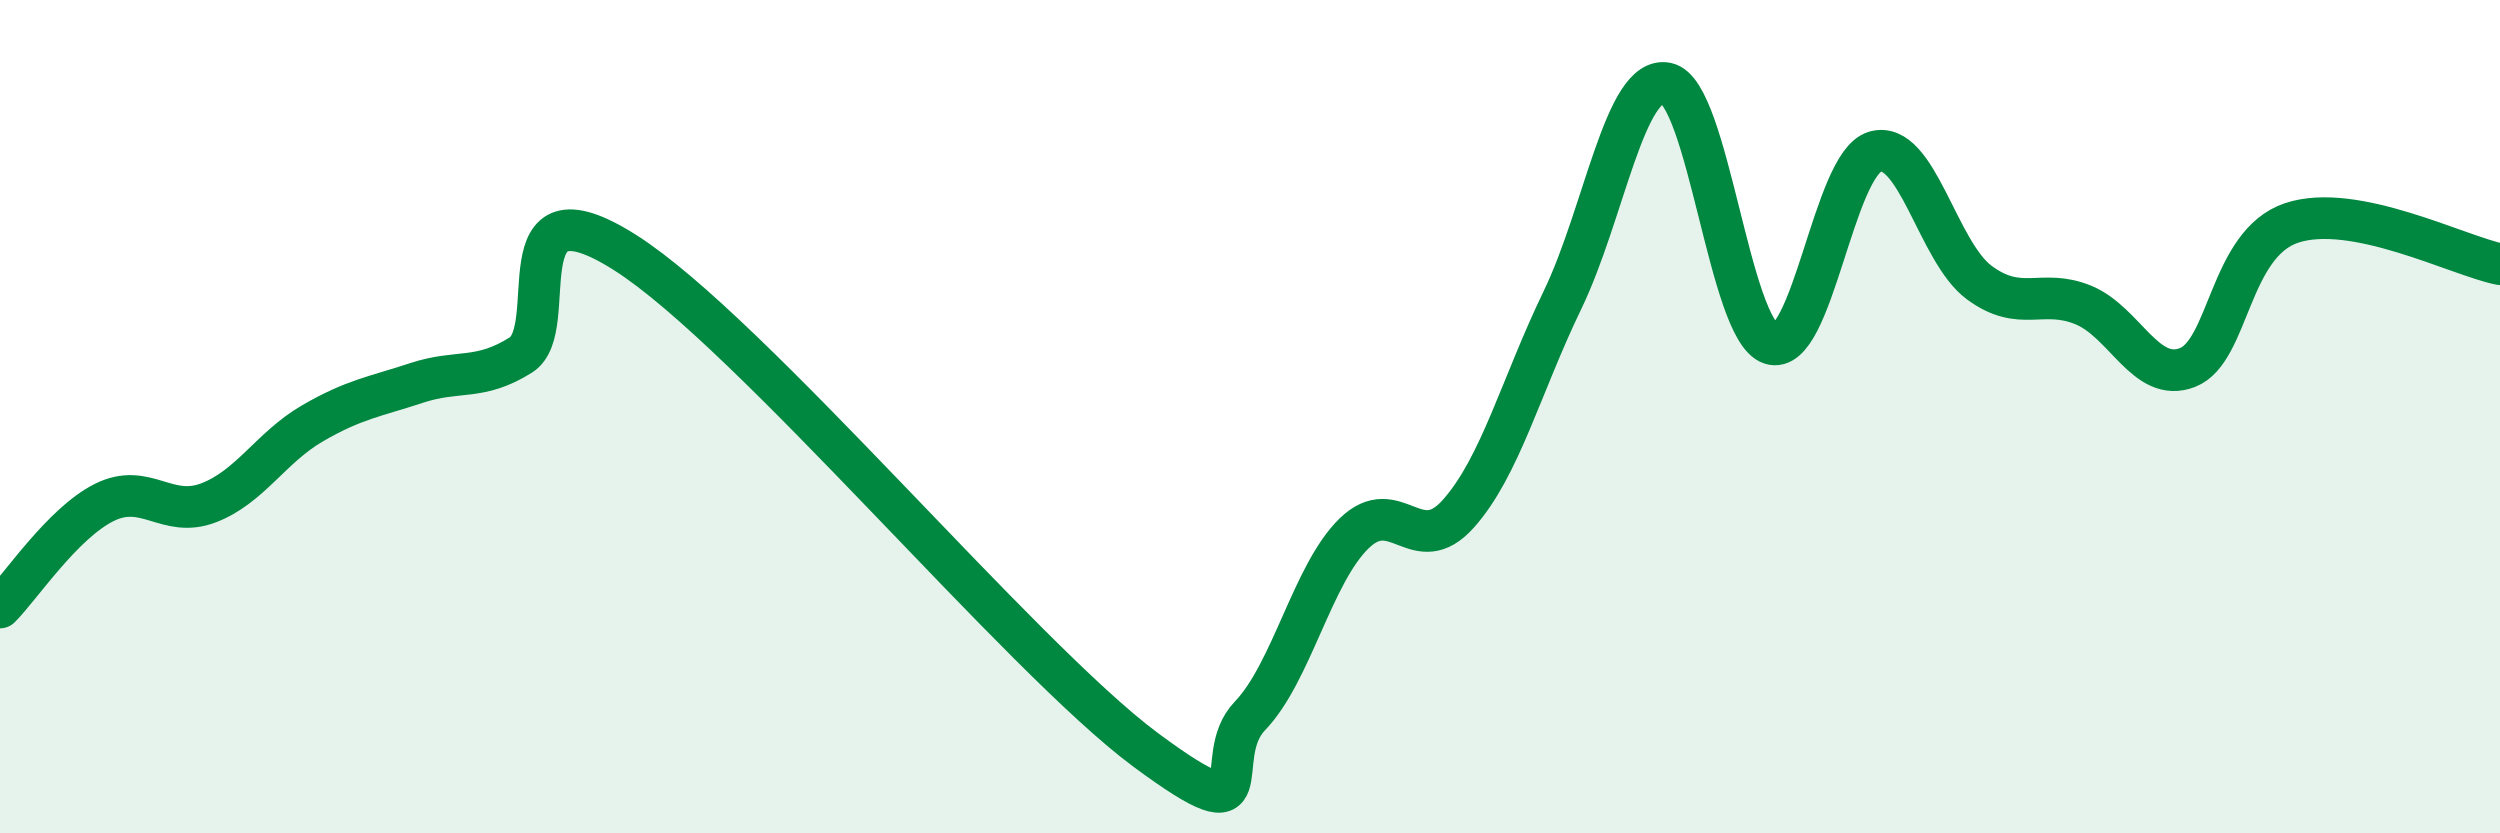
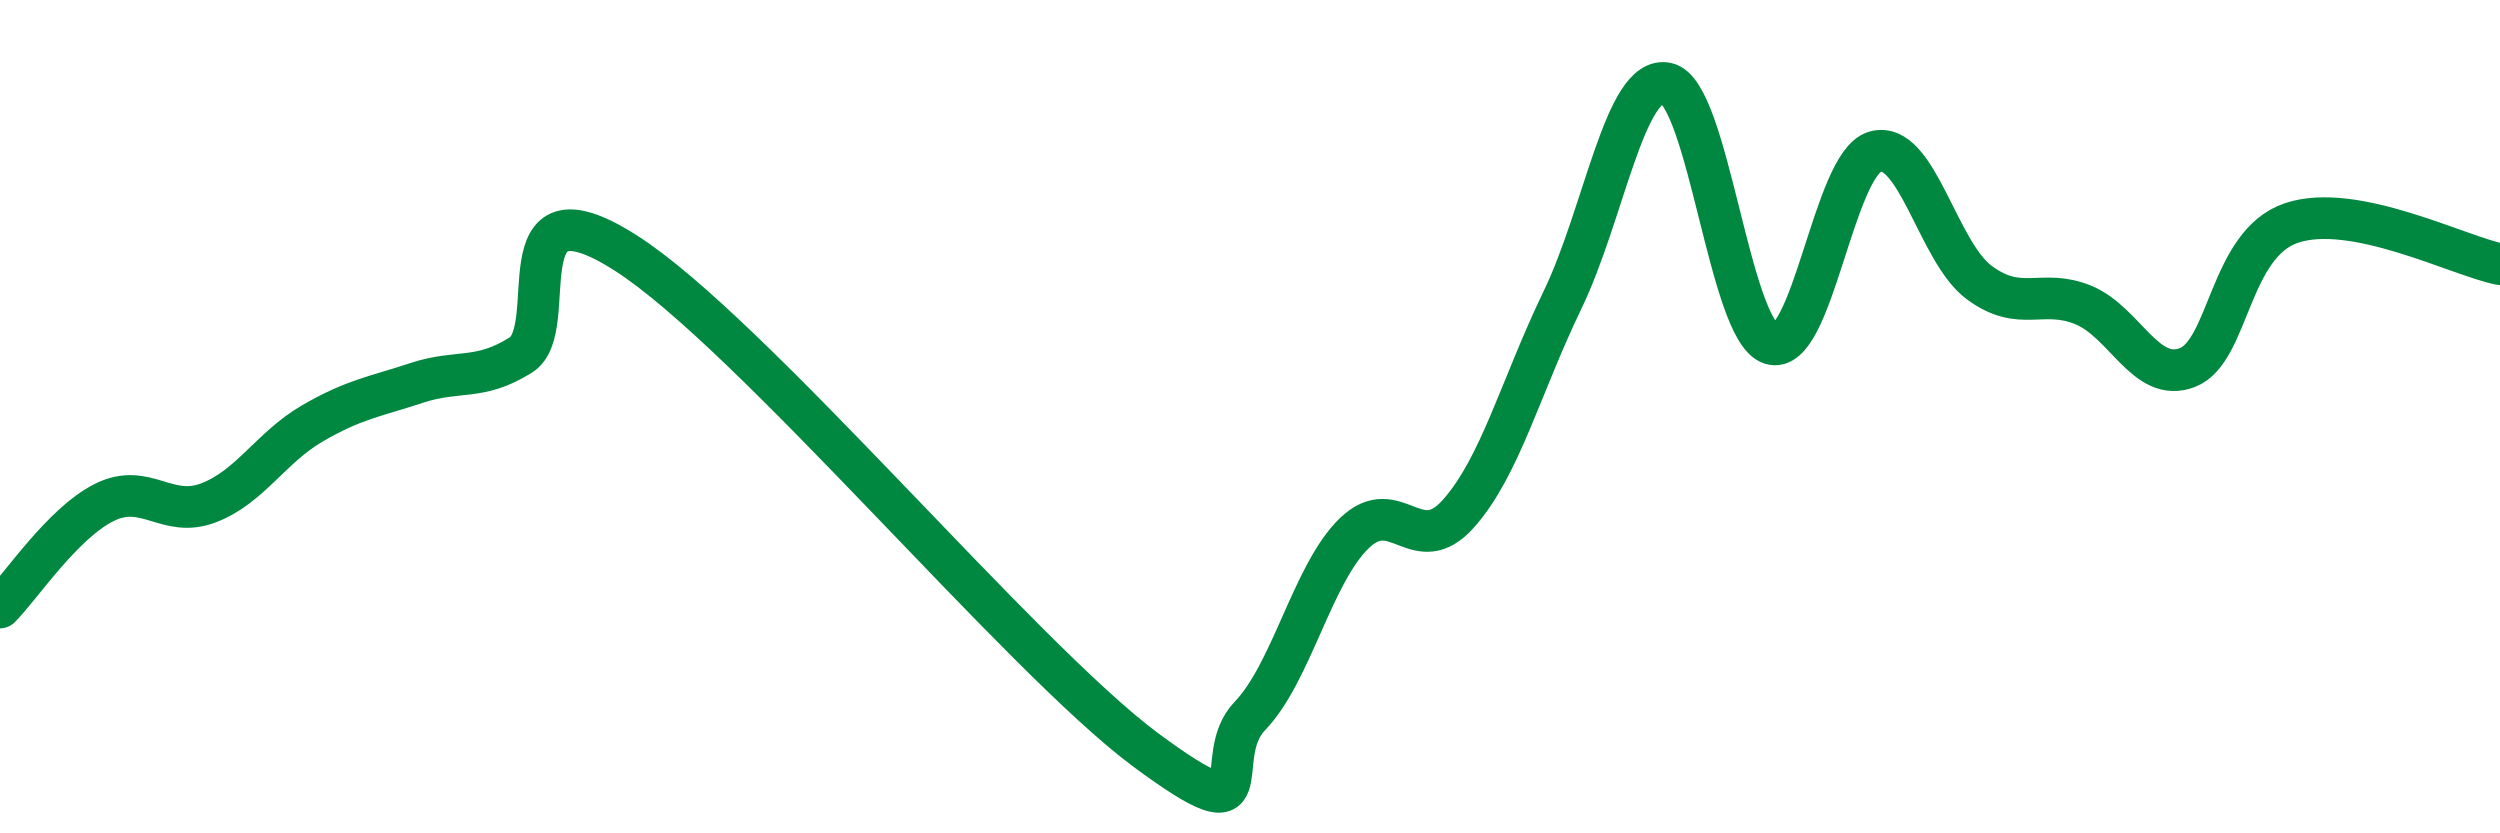
<svg xmlns="http://www.w3.org/2000/svg" width="60" height="20" viewBox="0 0 60 20">
-   <path d="M 0,14.58 C 0.5,14.08 1.5,12.56 2.5,12.06 C 3.5,11.56 4,12.45 5,12.07 C 6,11.69 6.5,10.74 7.5,10.16 C 8.5,9.58 9,9.52 10,9.19 C 11,8.86 11.5,9.15 12.5,8.52 C 13.5,7.89 12,4.16 15,6.06 C 18,7.96 24.5,15.78 27.5,18 C 30.5,20.22 29,18.22 30,17.18 C 31,16.14 31.5,13.77 32.5,12.8 C 33.5,11.83 34,13.45 35,12.33 C 36,11.21 36.5,9.27 37.5,7.2 C 38.5,5.13 39,1.79 40,2 C 41,2.21 41.5,7.92 42.5,8.25 C 43.5,8.58 44,3.93 45,3.64 C 46,3.35 46.5,6.04 47.5,6.78 C 48.5,7.52 49,6.91 50,7.32 C 51,7.73 51.5,9.21 52.5,8.82 C 53.5,8.43 53.5,5.85 55,5.35 C 56.5,4.85 59,6.14 60,6.34L60 20L0 20Z" fill="#008740" opacity="0.1" stroke-linecap="round" stroke-linejoin="round" />
  <path d="M 0,14.58 C 0.5,14.08 1.5,12.56 2.5,12.06 C 3.5,11.56 4,12.45 5,12.07 C 6,11.69 6.5,10.74 7.5,10.16 C 8.5,9.58 9,9.52 10,9.19 C 11,8.86 11.5,9.15 12.5,8.52 C 13.5,7.89 12,4.16 15,6.06 C 18,7.96 24.5,15.78 27.5,18 C 30.5,20.22 29,18.22 30,17.18 C 31,16.14 31.5,13.77 32.5,12.8 C 33.5,11.83 34,13.45 35,12.33 C 36,11.21 36.5,9.27 37.5,7.2 C 38.5,5.13 39,1.79 40,2 C 41,2.21 41.5,7.92 42.5,8.25 C 43.5,8.58 44,3.93 45,3.64 C 46,3.35 46.5,6.04 47.5,6.78 C 48.5,7.52 49,6.91 50,7.32 C 51,7.73 51.5,9.21 52.5,8.82 C 53.5,8.43 53.5,5.85 55,5.35 C 56.5,4.85 59,6.14 60,6.34" stroke="#008740" stroke-width="1" fill="none" stroke-linecap="round" stroke-linejoin="round" />
</svg>